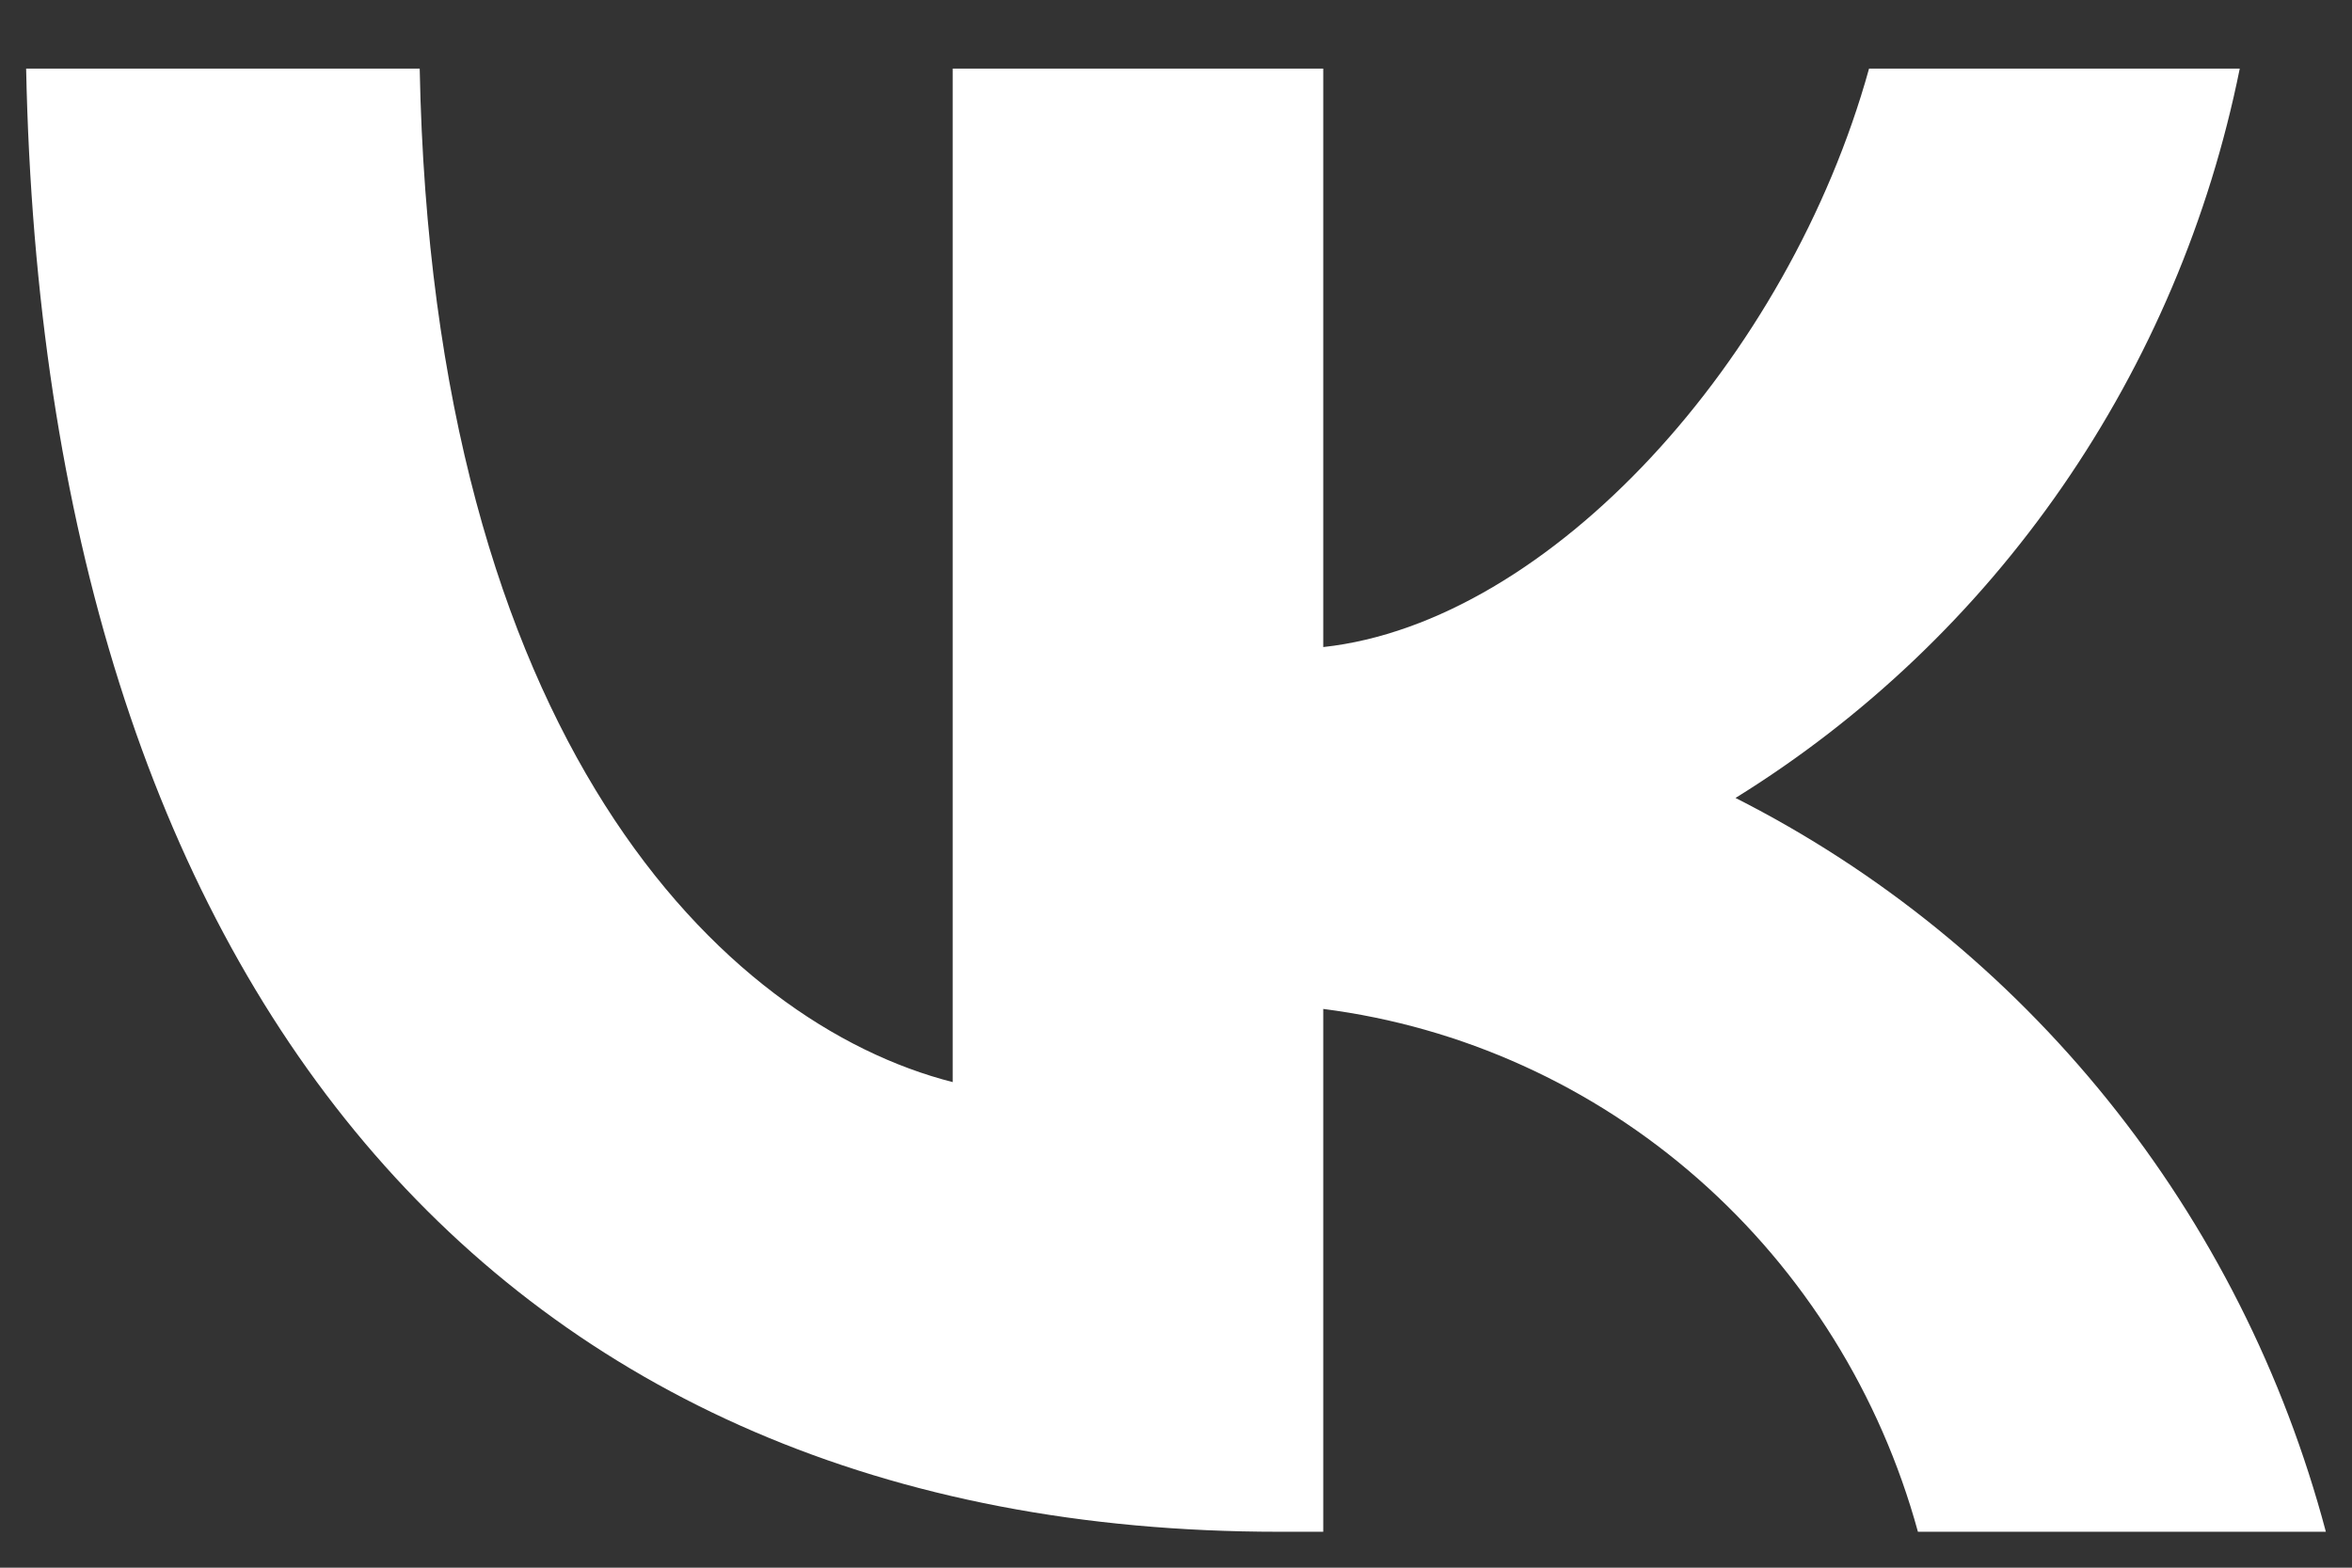
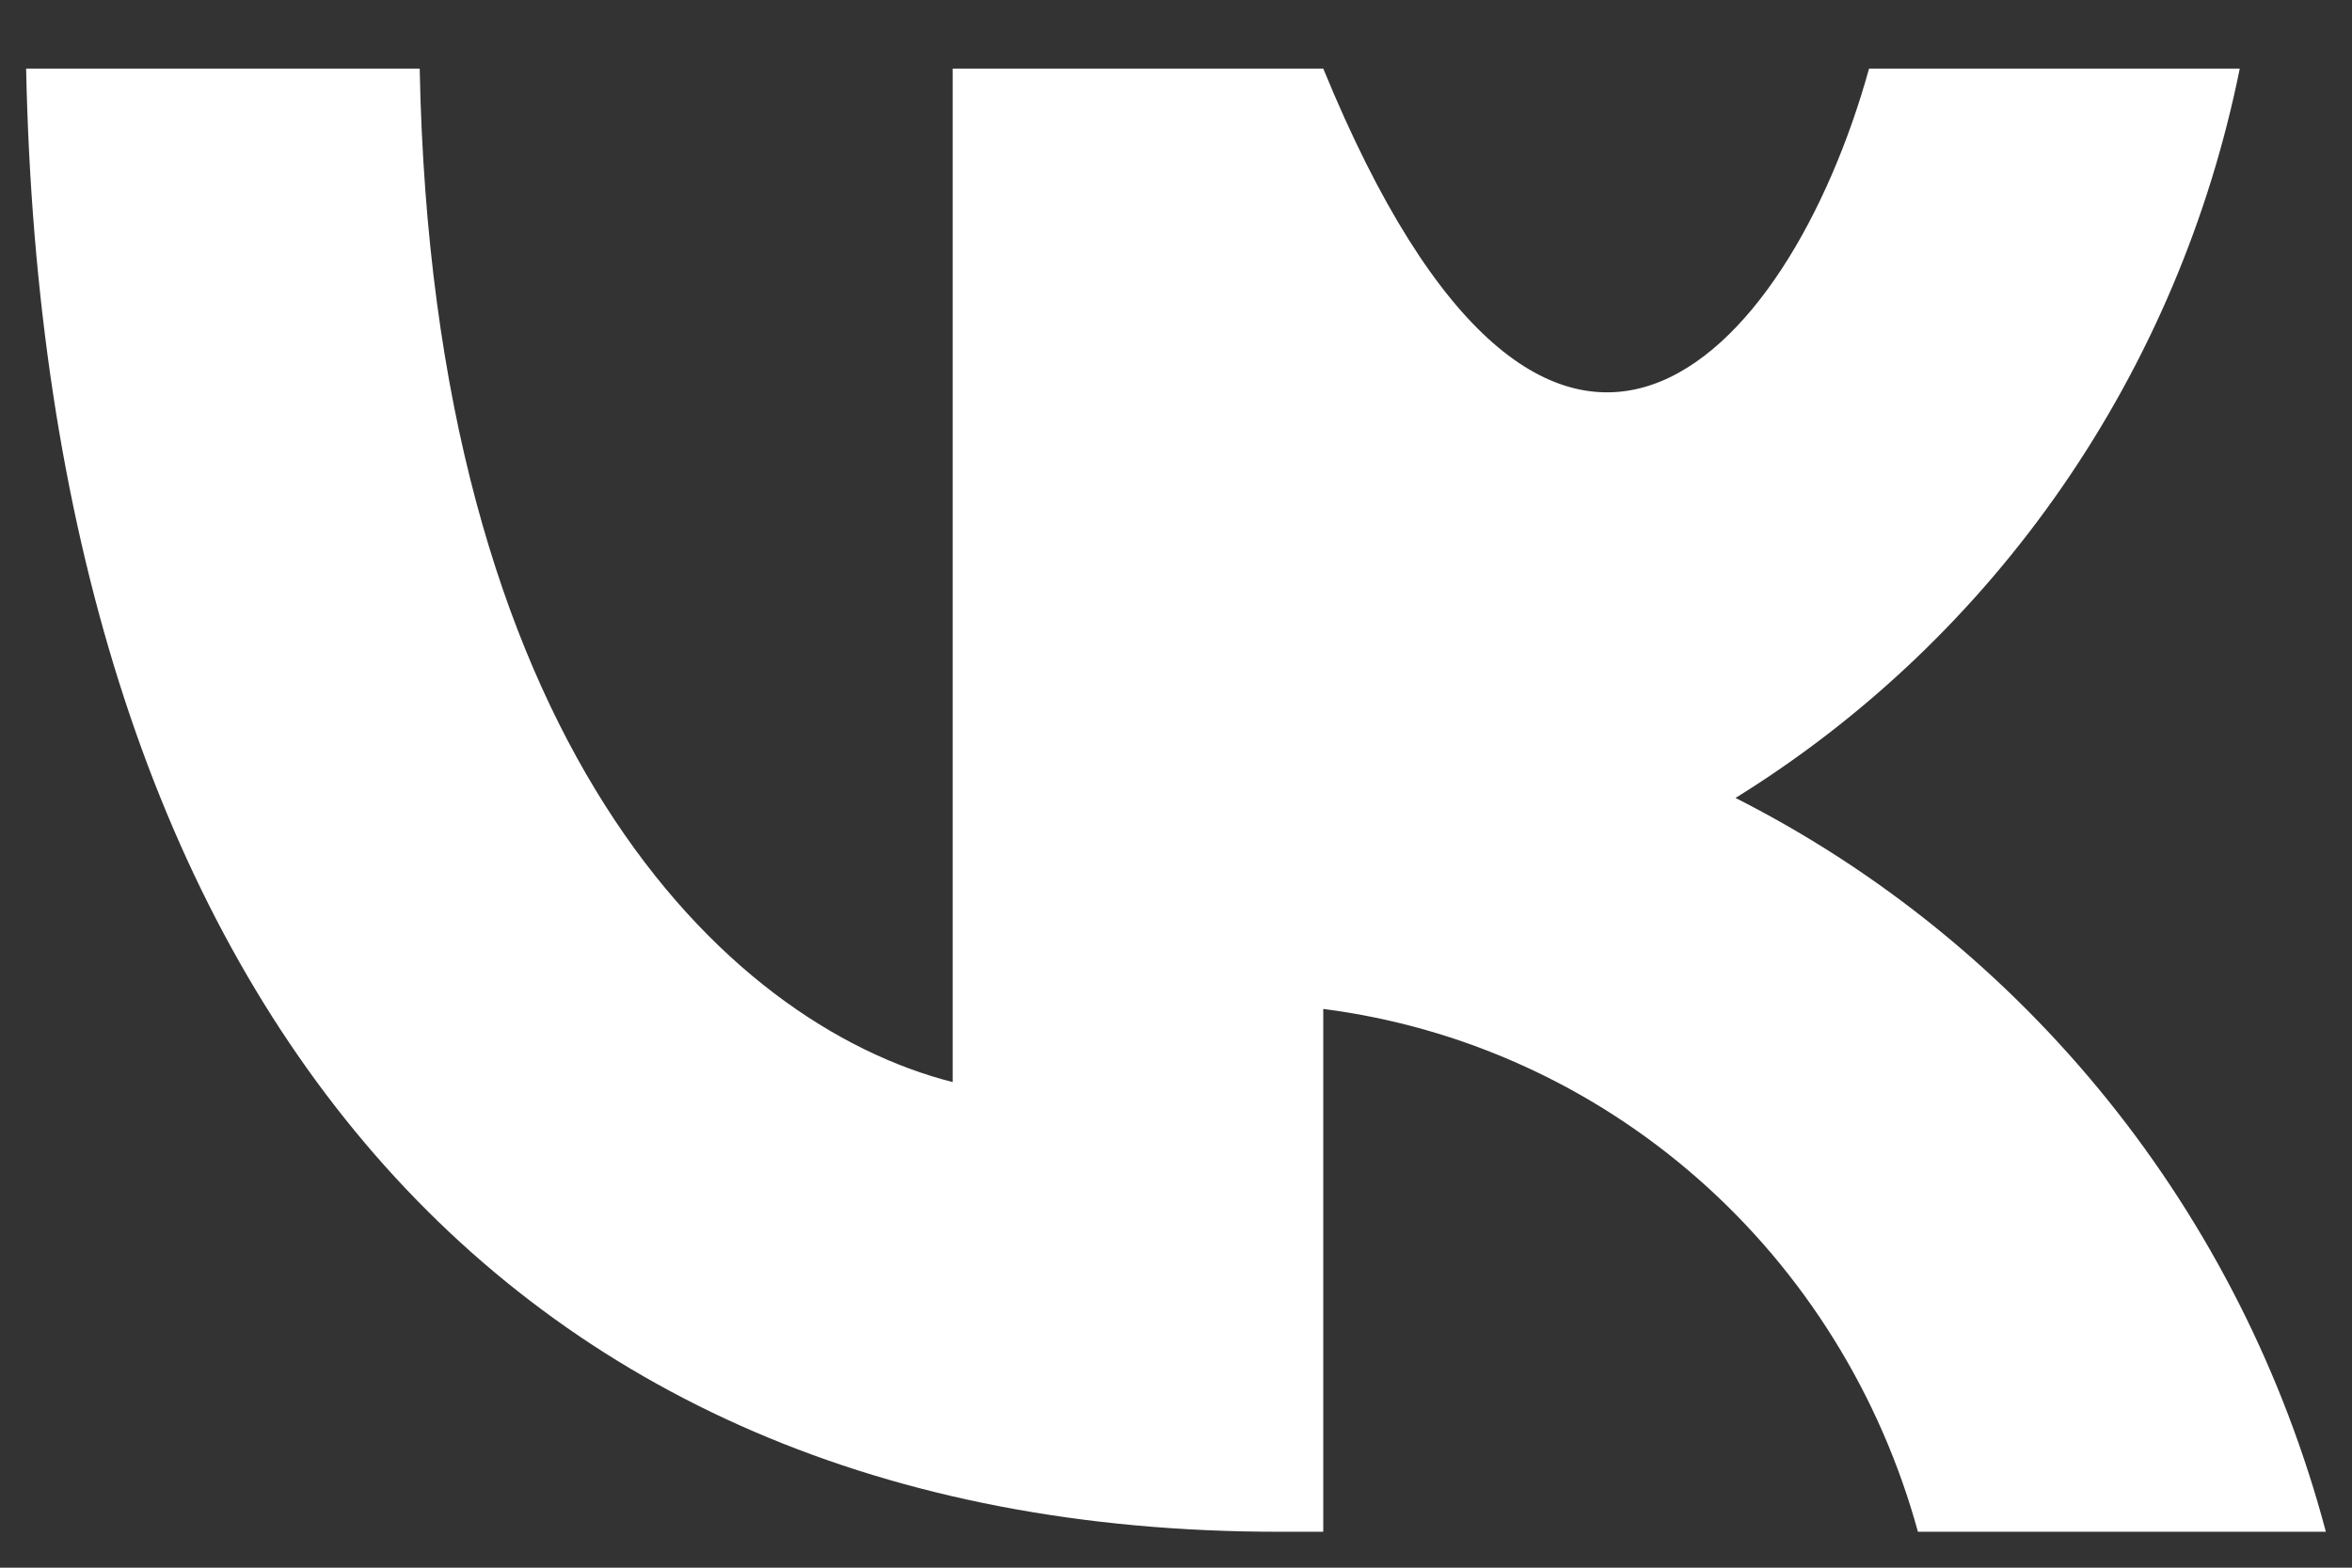
<svg xmlns="http://www.w3.org/2000/svg" width="18" height="12" viewBox="0 0 18 12" fill="none">
  <rect x="0" y="0" width="18" height="12" fill="#333333" stroke="none" />
-   <path d="M9.786 11.725C3.773 11.725 0.343 7.521 0.2 0.525H3.212C3.311 5.66 5.532 7.835 7.291 8.283V0.525H10.127V4.953C11.864 4.763 13.689 2.745 14.304 0.525H17.141C16.909 1.676 16.446 2.766 15.782 3.727C15.118 4.688 14.267 5.498 13.282 6.108C14.382 6.665 15.353 7.454 16.132 8.422C16.911 9.39 17.479 10.516 17.8 11.725H14.678C14.39 10.675 13.805 9.735 12.995 9.023C12.185 8.311 11.188 7.859 10.127 7.723V11.725H9.786Z" fill="white" />
+   <path d="M9.786 11.725C3.773 11.725 0.343 7.521 0.2 0.525H3.212C3.311 5.66 5.532 7.835 7.291 8.283V0.525H10.127C11.864 4.763 13.689 2.745 14.304 0.525H17.141C16.909 1.676 16.446 2.766 15.782 3.727C15.118 4.688 14.267 5.498 13.282 6.108C14.382 6.665 15.353 7.454 16.132 8.422C16.911 9.39 17.479 10.516 17.8 11.725H14.678C14.39 10.675 13.805 9.735 12.995 9.023C12.185 8.311 11.188 7.859 10.127 7.723V11.725H9.786Z" fill="white" />
</svg>